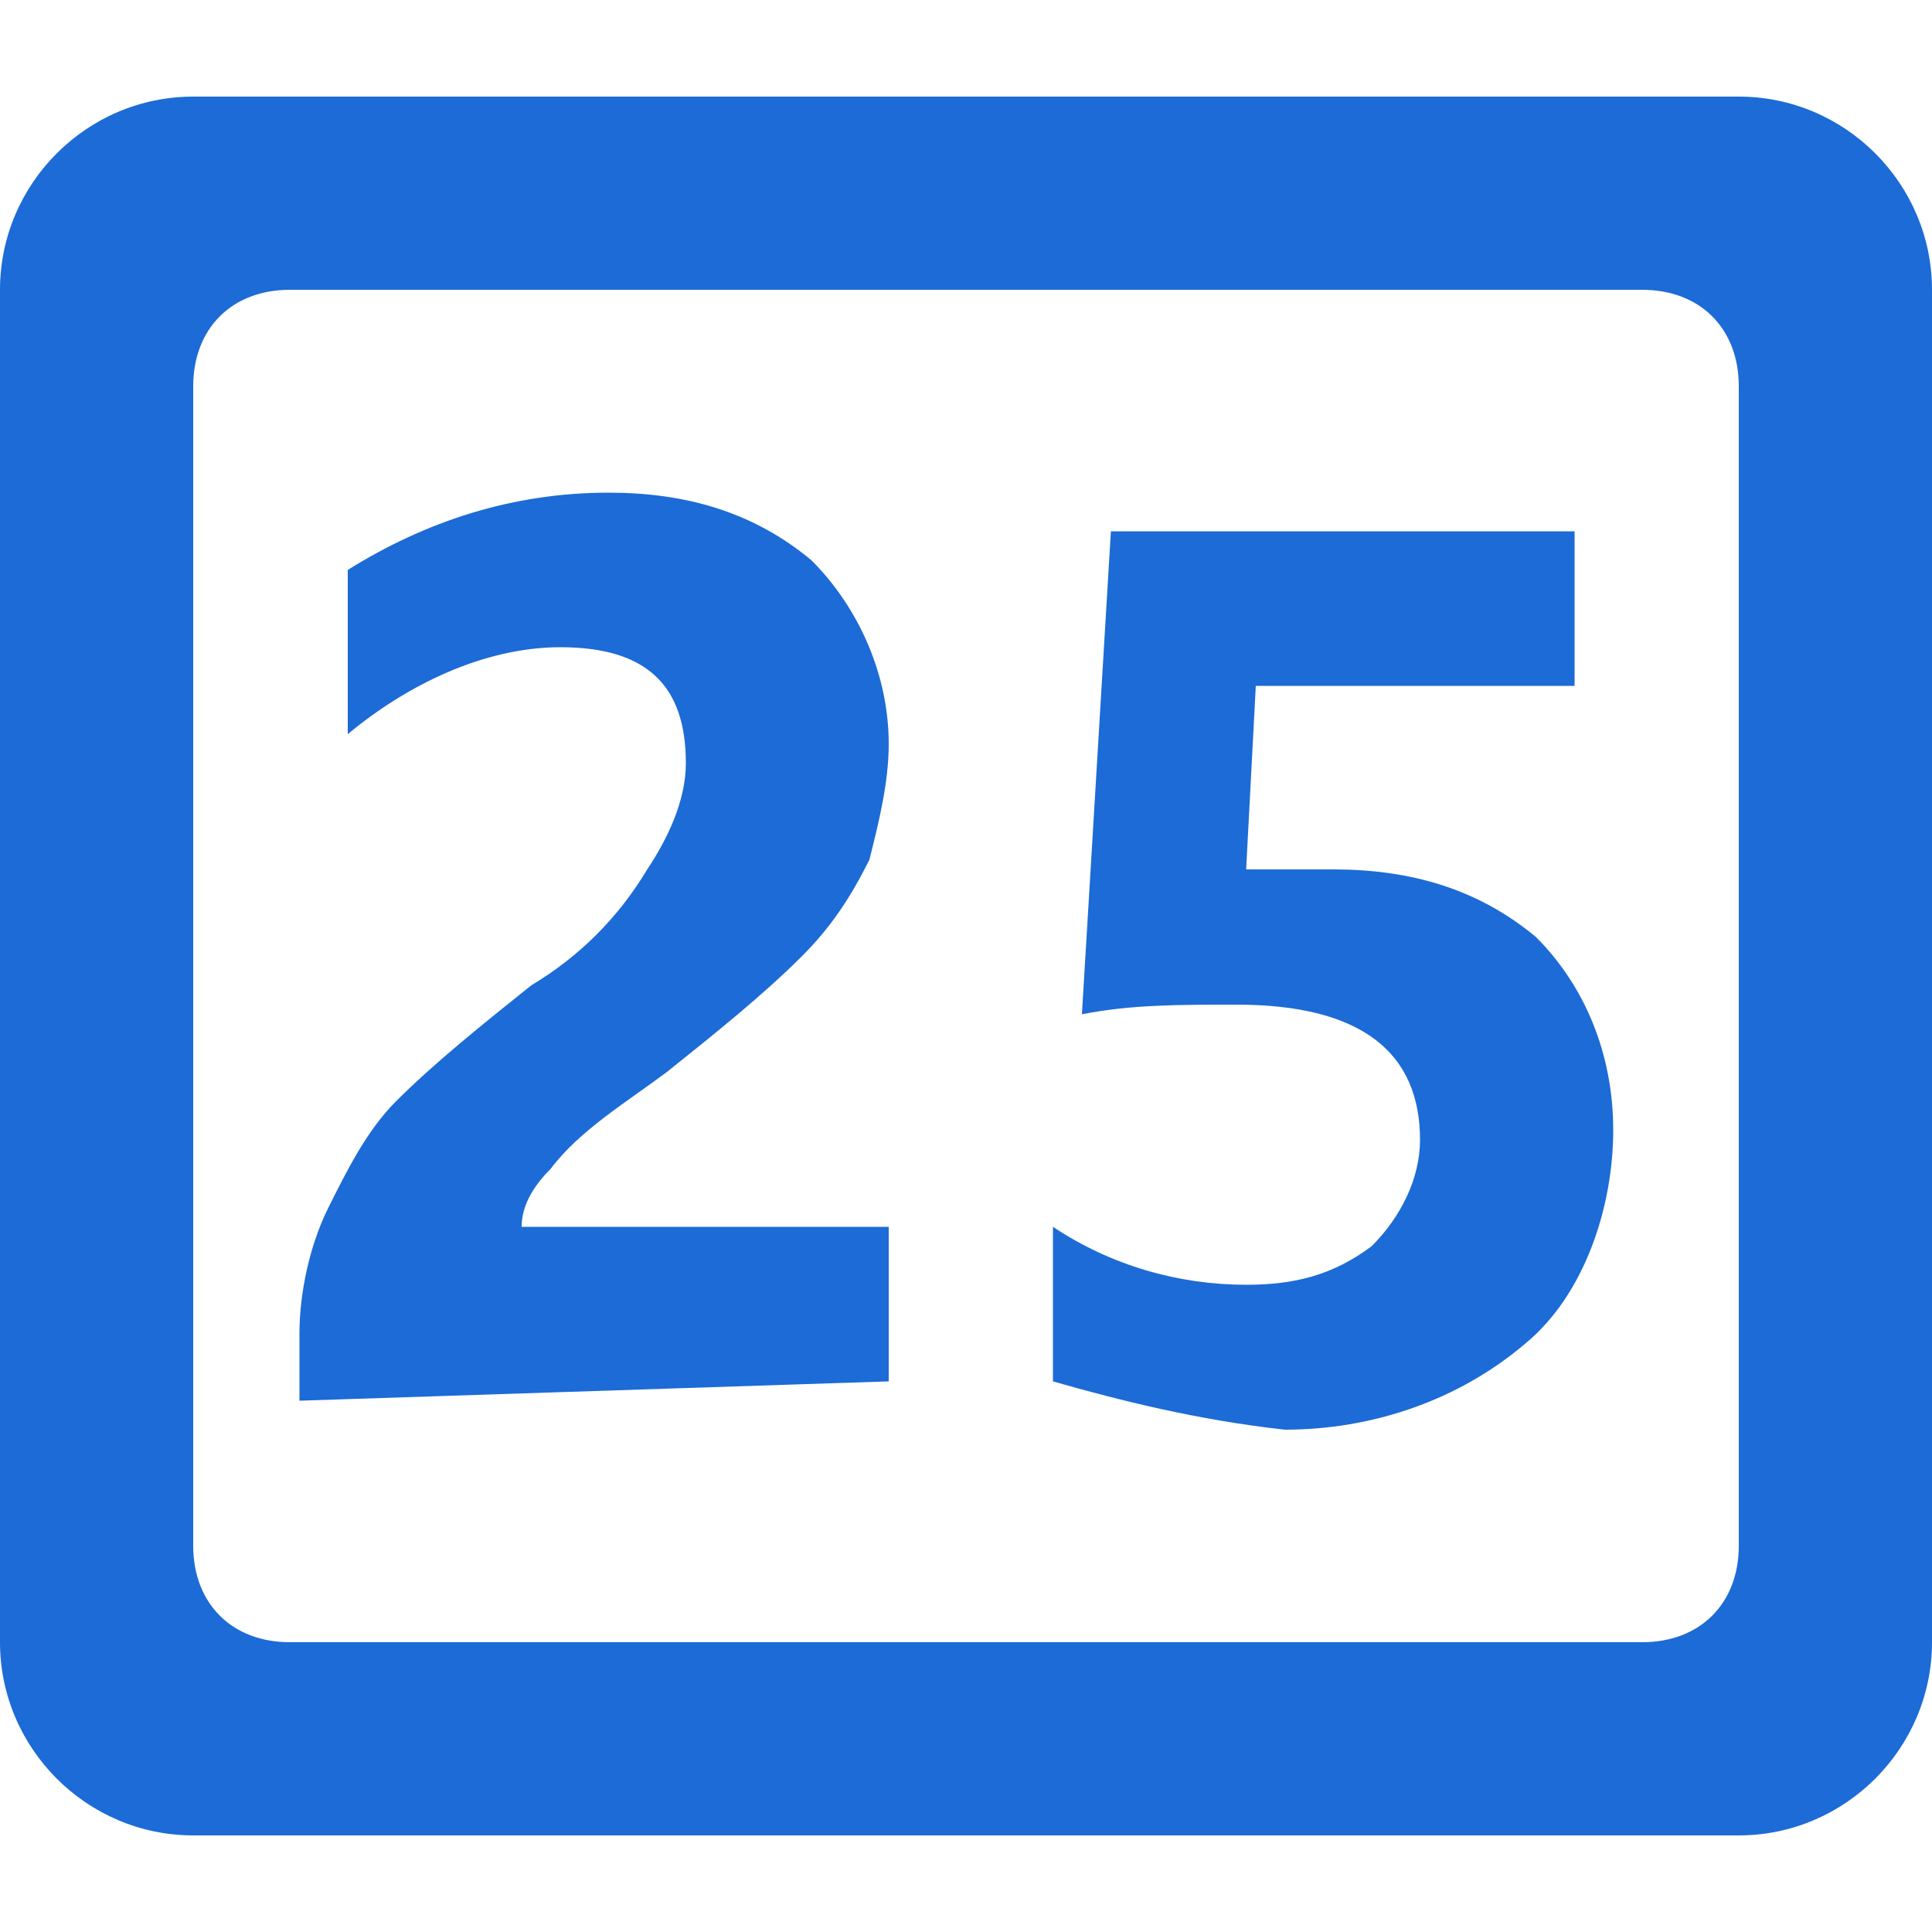
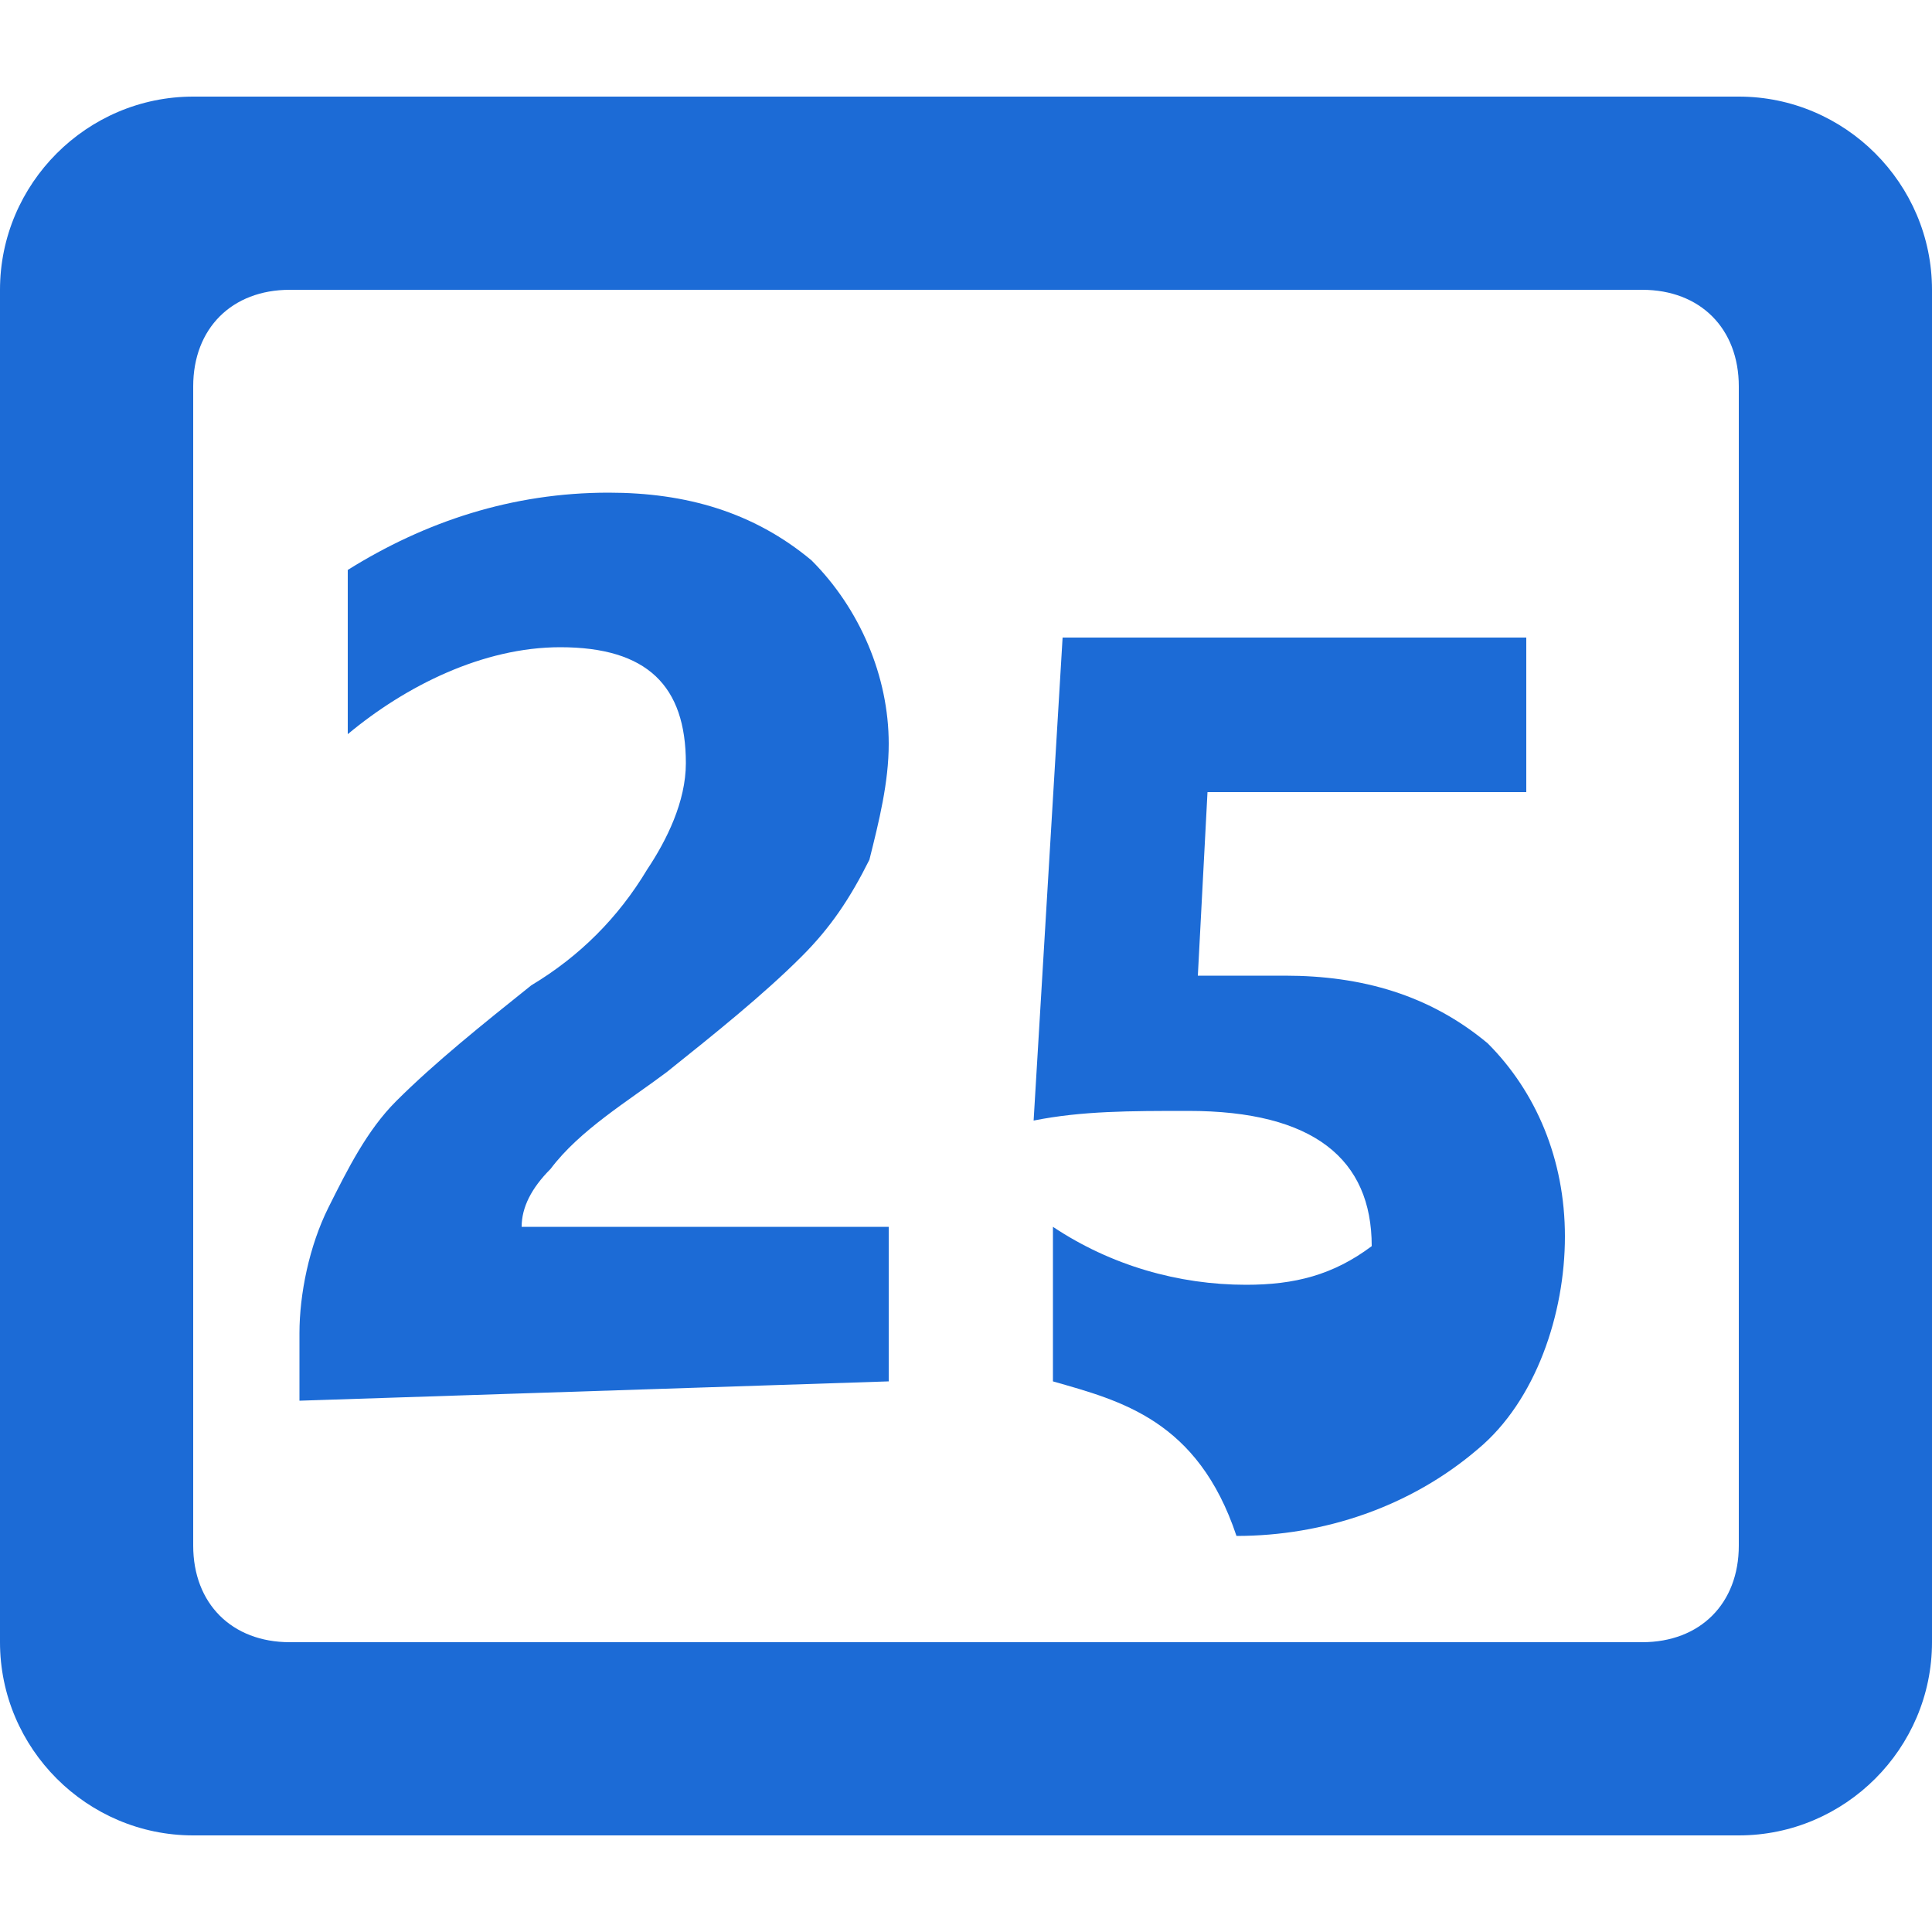
<svg xmlns="http://www.w3.org/2000/svg" version="1.1" id="图层_1" x="0px" y="0px" viewBox="0 0 20 20" style="enable-background:new 0 0 20 20;" xml:space="preserve">
  <style type="text/css">
	.st0{fill:#1c6bd6;}
</style>
  <g id="组_10253" transform="translate(2057 -6317)">
-     <path id="联合_375" class="st0" d="M-2055,6336c-1.1,0-2-0.9-2-2v-14c0-1.1,0.9-2,2-2h16c1.1,0,2,0.9,2,2v14c0,1.1-0.9,2-2,2   H-2055z M-2055,6321v12c0,0.6,0.4,1,1,1h14c0.6,0,1-0.4,1-1v-12c0-0.6-0.4-1-1-1h-14C-2054.6,6320-2055,6320.4-2055,6321z    M-2046.1,6331.3v-1.6c0.6,0.4,1.3,0.6,2,0.6c0.5,0,0.9-0.1,1.3-0.4c0.3-0.3,0.5-0.7,0.5-1.1c0-0.9-0.6-1.4-1.9-1.4   c-0.6,0-1.1,0-1.6,0.1l0.3-5h4.8v1.6h-3.3l-0.1,1.9c0.3,0,0.6,0,0.9,0c0.8,0,1.5,0.2,2.1,0.7c0.5,0.5,0.8,1.2,0.8,2   c0,0.8-0.3,1.7-0.9,2.2c-0.7,0.6-1.6,0.9-2.5,0.9C-2044.6,6331.7-2045.4,6331.5-2046.1,6331.3L-2046.1,6331.3z M-2053.9,6331.5   v-0.7c0-0.4,0.1-0.9,0.3-1.3c0.2-0.4,0.4-0.8,0.7-1.1c0.4-0.4,0.9-0.8,1.4-1.2c0.5-0.3,0.9-0.7,1.2-1.2c0.2-0.3,0.4-0.7,0.4-1.1   c0-0.8-0.4-1.2-1.3-1.2c-0.8,0-1.6,0.4-2.2,0.9v-1.7c0.8-0.5,1.7-0.8,2.7-0.8c0.8,0,1.5,0.2,2.1,0.7c0.5,0.5,0.8,1.2,0.8,1.9   c0,0.4-0.1,0.8-0.2,1.2c-0.2,0.4-0.4,0.7-0.7,1c-0.4,0.4-0.9,0.8-1.4,1.2c-0.4,0.3-0.9,0.6-1.2,1c-0.2,0.2-0.3,0.4-0.3,0.6h3.8v1.6   L-2053.9,6331.5z" />
+     <path id="联合_375" class="st0" d="M-2055,6336c-1.1,0-2-0.9-2-2v-14c0-1.1,0.9-2,2-2h16c1.1,0,2,0.9,2,2v14c0,1.1-0.9,2-2,2   H-2055z M-2055,6321v12c0,0.6,0.4,1,1,1h14c0.6,0,1-0.4,1-1v-12c0-0.6-0.4-1-1-1h-14C-2054.6,6320-2055,6320.4-2055,6321z    M-2046.1,6331.3v-1.6c0.6,0.4,1.3,0.6,2,0.6c0.5,0,0.9-0.1,1.3-0.4c0-0.9-0.6-1.4-1.9-1.4   c-0.6,0-1.1,0-1.6,0.1l0.3-5h4.8v1.6h-3.3l-0.1,1.9c0.3,0,0.6,0,0.9,0c0.8,0,1.5,0.2,2.1,0.7c0.5,0.5,0.8,1.2,0.8,2   c0,0.8-0.3,1.7-0.9,2.2c-0.7,0.6-1.6,0.9-2.5,0.9C-2044.6,6331.7-2045.4,6331.5-2046.1,6331.3L-2046.1,6331.3z M-2053.9,6331.5   v-0.7c0-0.4,0.1-0.9,0.3-1.3c0.2-0.4,0.4-0.8,0.7-1.1c0.4-0.4,0.9-0.8,1.4-1.2c0.5-0.3,0.9-0.7,1.2-1.2c0.2-0.3,0.4-0.7,0.4-1.1   c0-0.8-0.4-1.2-1.3-1.2c-0.8,0-1.6,0.4-2.2,0.9v-1.7c0.8-0.5,1.7-0.8,2.7-0.8c0.8,0,1.5,0.2,2.1,0.7c0.5,0.5,0.8,1.2,0.8,1.9   c0,0.4-0.1,0.8-0.2,1.2c-0.2,0.4-0.4,0.7-0.7,1c-0.4,0.4-0.9,0.8-1.4,1.2c-0.4,0.3-0.9,0.6-1.2,1c-0.2,0.2-0.3,0.4-0.3,0.6h3.8v1.6   L-2053.9,6331.5z" />
  </g>
</svg>